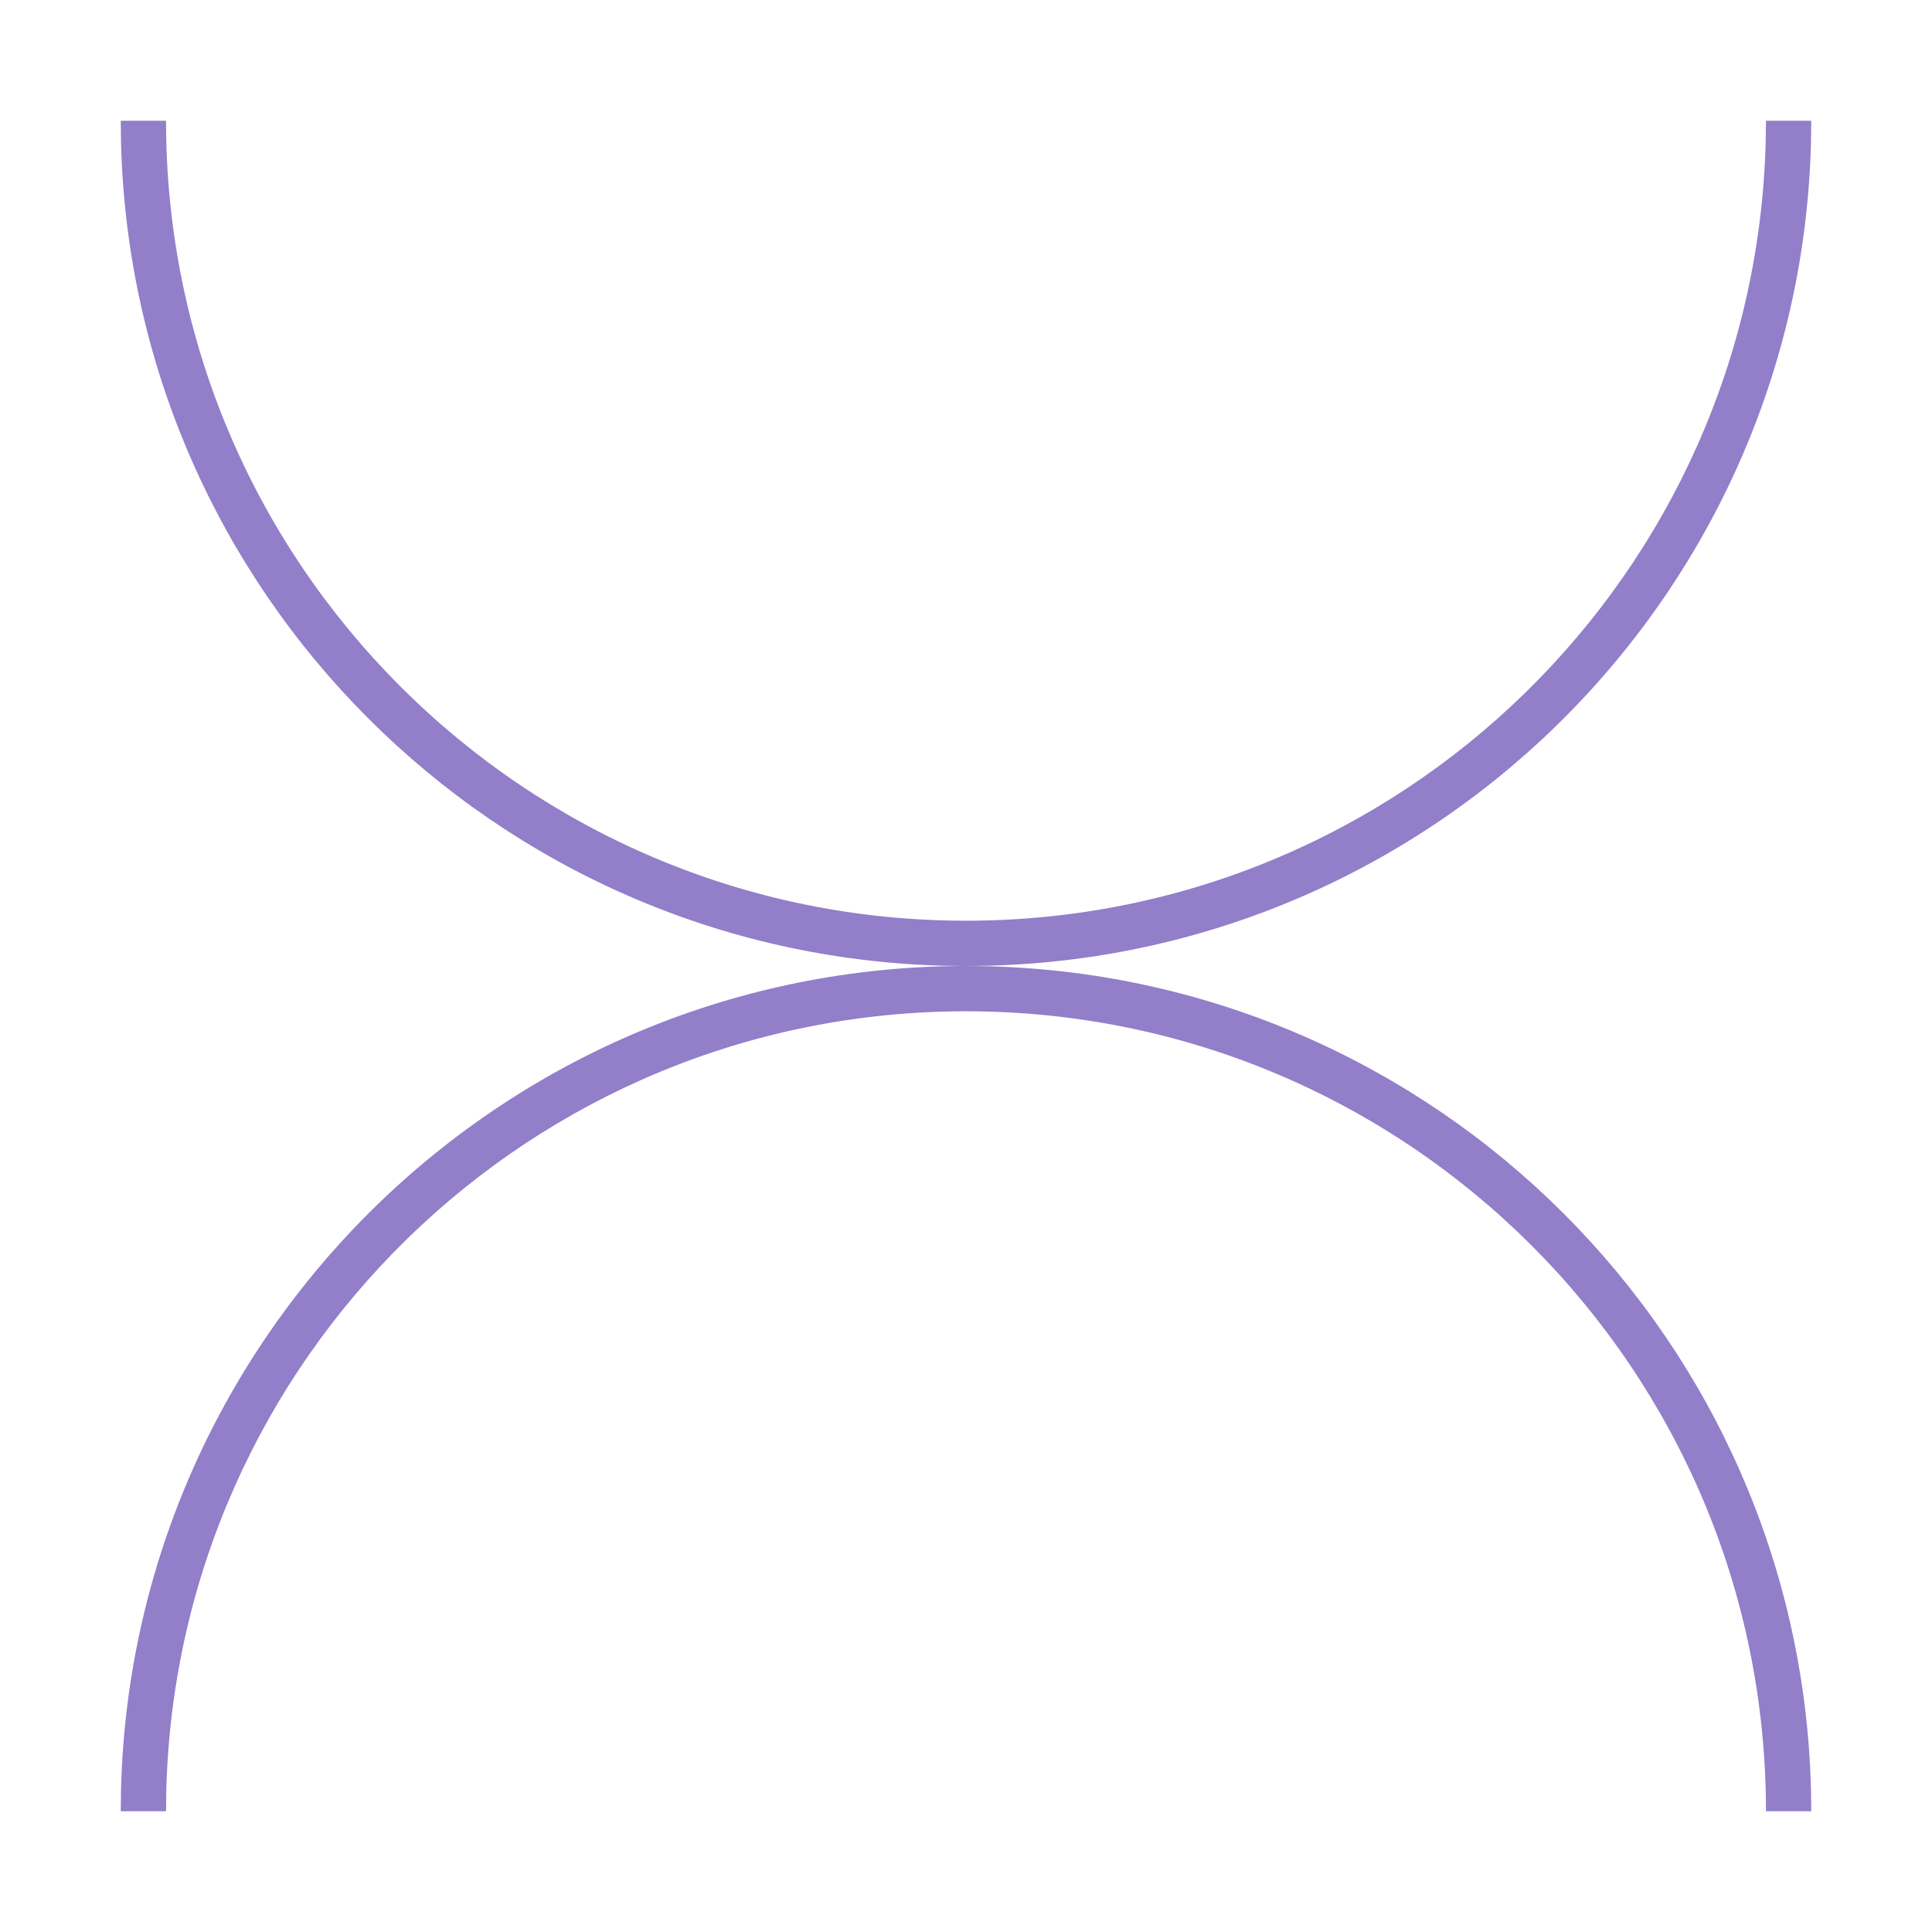
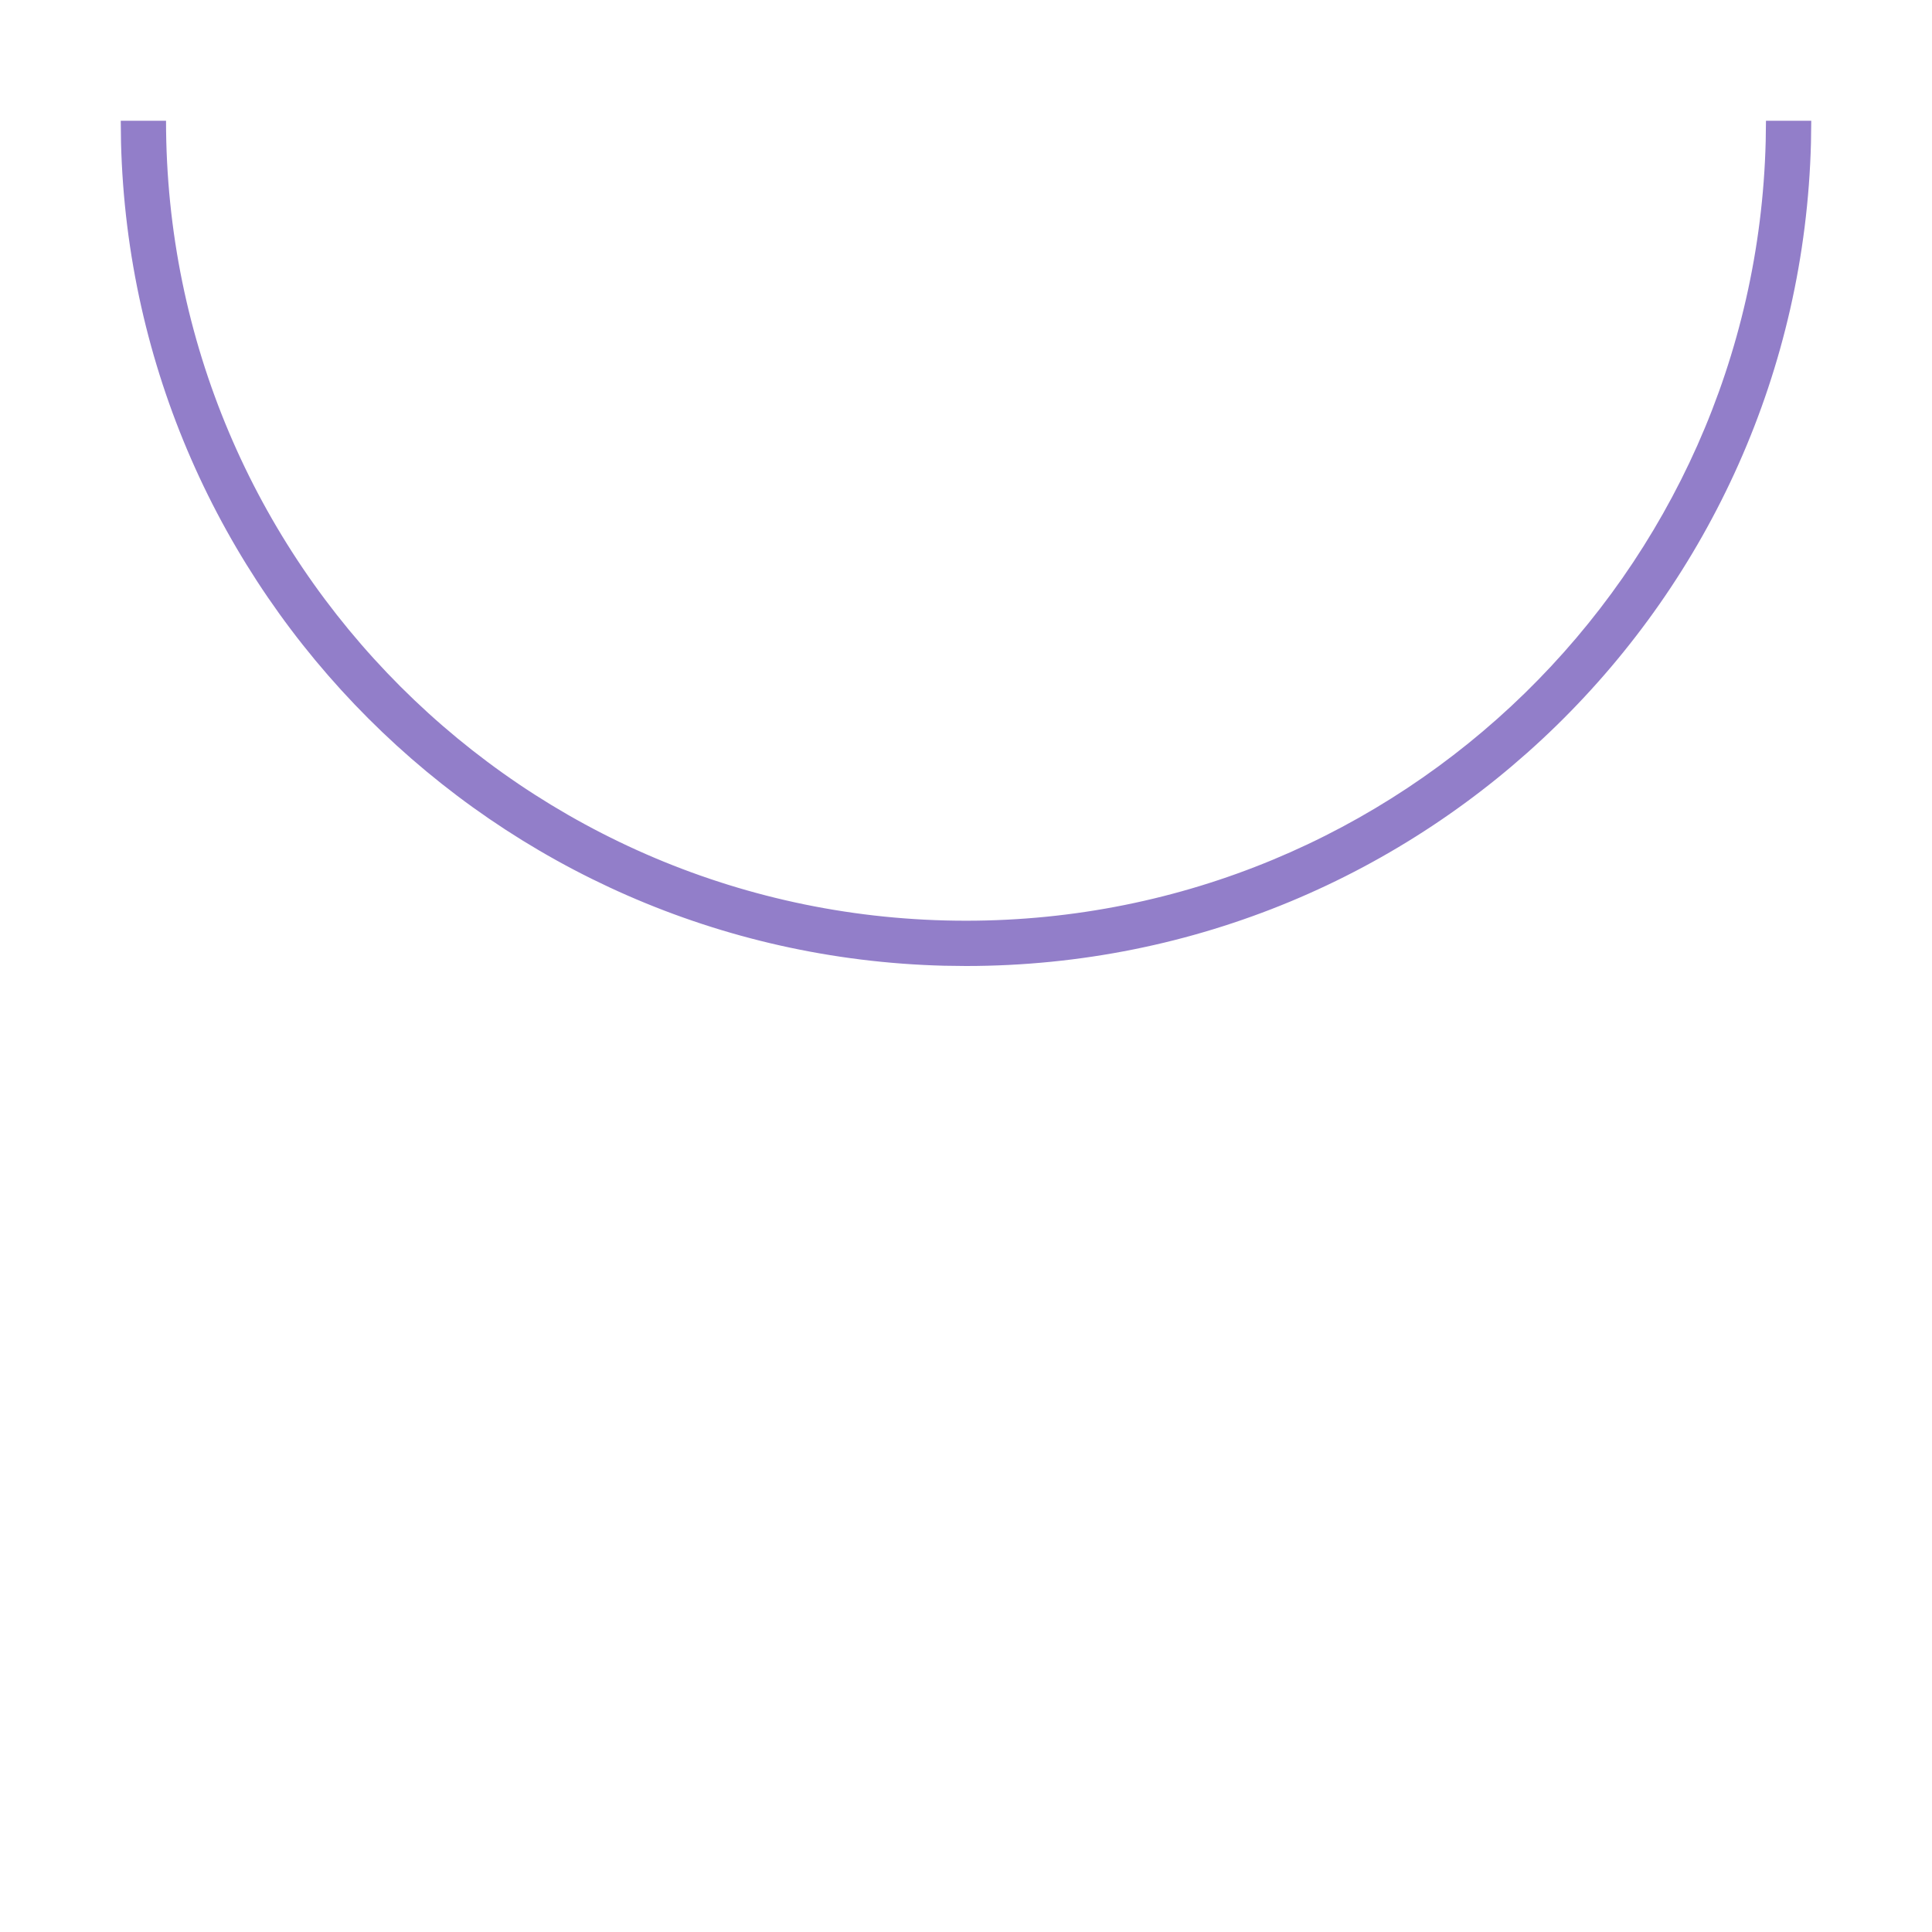
<svg xmlns="http://www.w3.org/2000/svg" width="64" height="64" viewBox="0 0 64 64" fill="none">
-   <path d="M4 60L4.009 59.277C4.392 44.147 16.778 32 32 32L32.723 32.009C47.612 32.386 59.614 44.388 59.991 59.277L60 60L58.5 60C58.5 45.364 46.636 33.5 32 33.5C17.593 33.5 5.871 44.997 5.509 59.316L5.5 60L4 60Z" fill="#927EC9" />
  <path d="M60 4L59.991 4.723C59.608 19.853 47.222 32 32 32L31.277 31.991C16.387 31.614 4.386 19.613 4.009 4.723L4 4H5.5C5.5 18.636 17.364 30.5 32 30.5C46.407 30.5 58.129 19.003 58.491 4.684L58.5 4H60Z" fill="#927EC9" />
</svg>